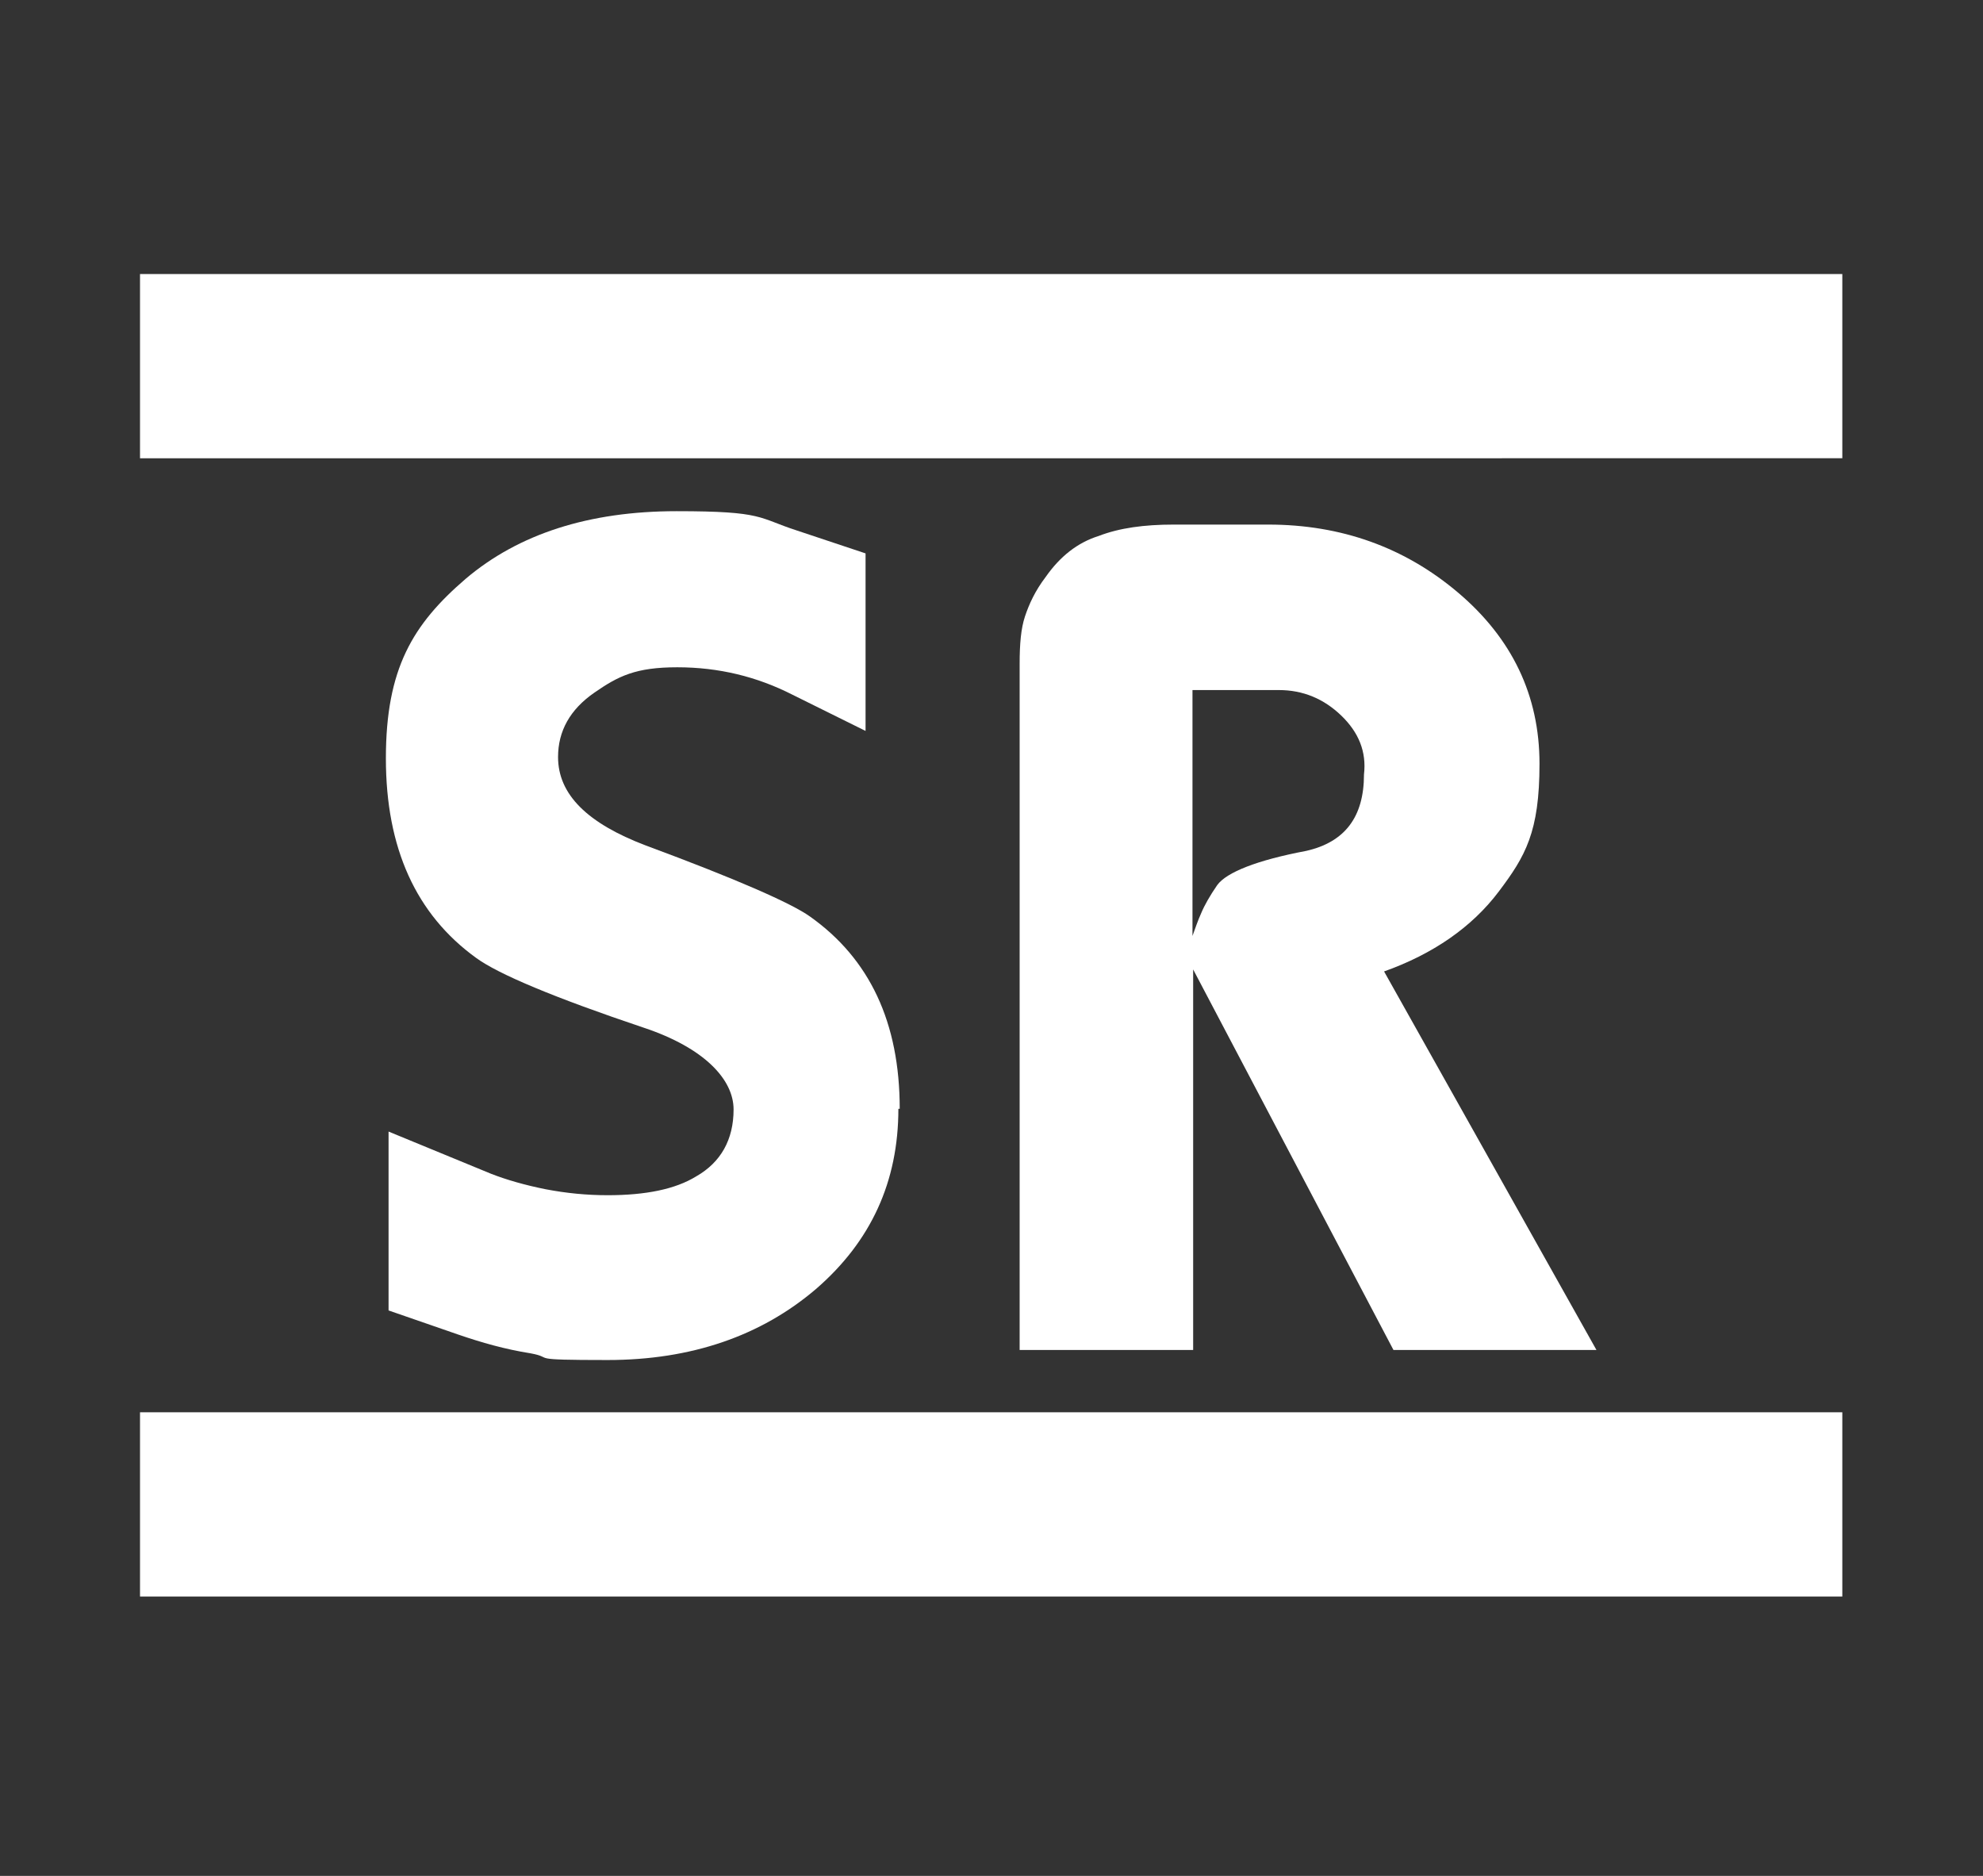
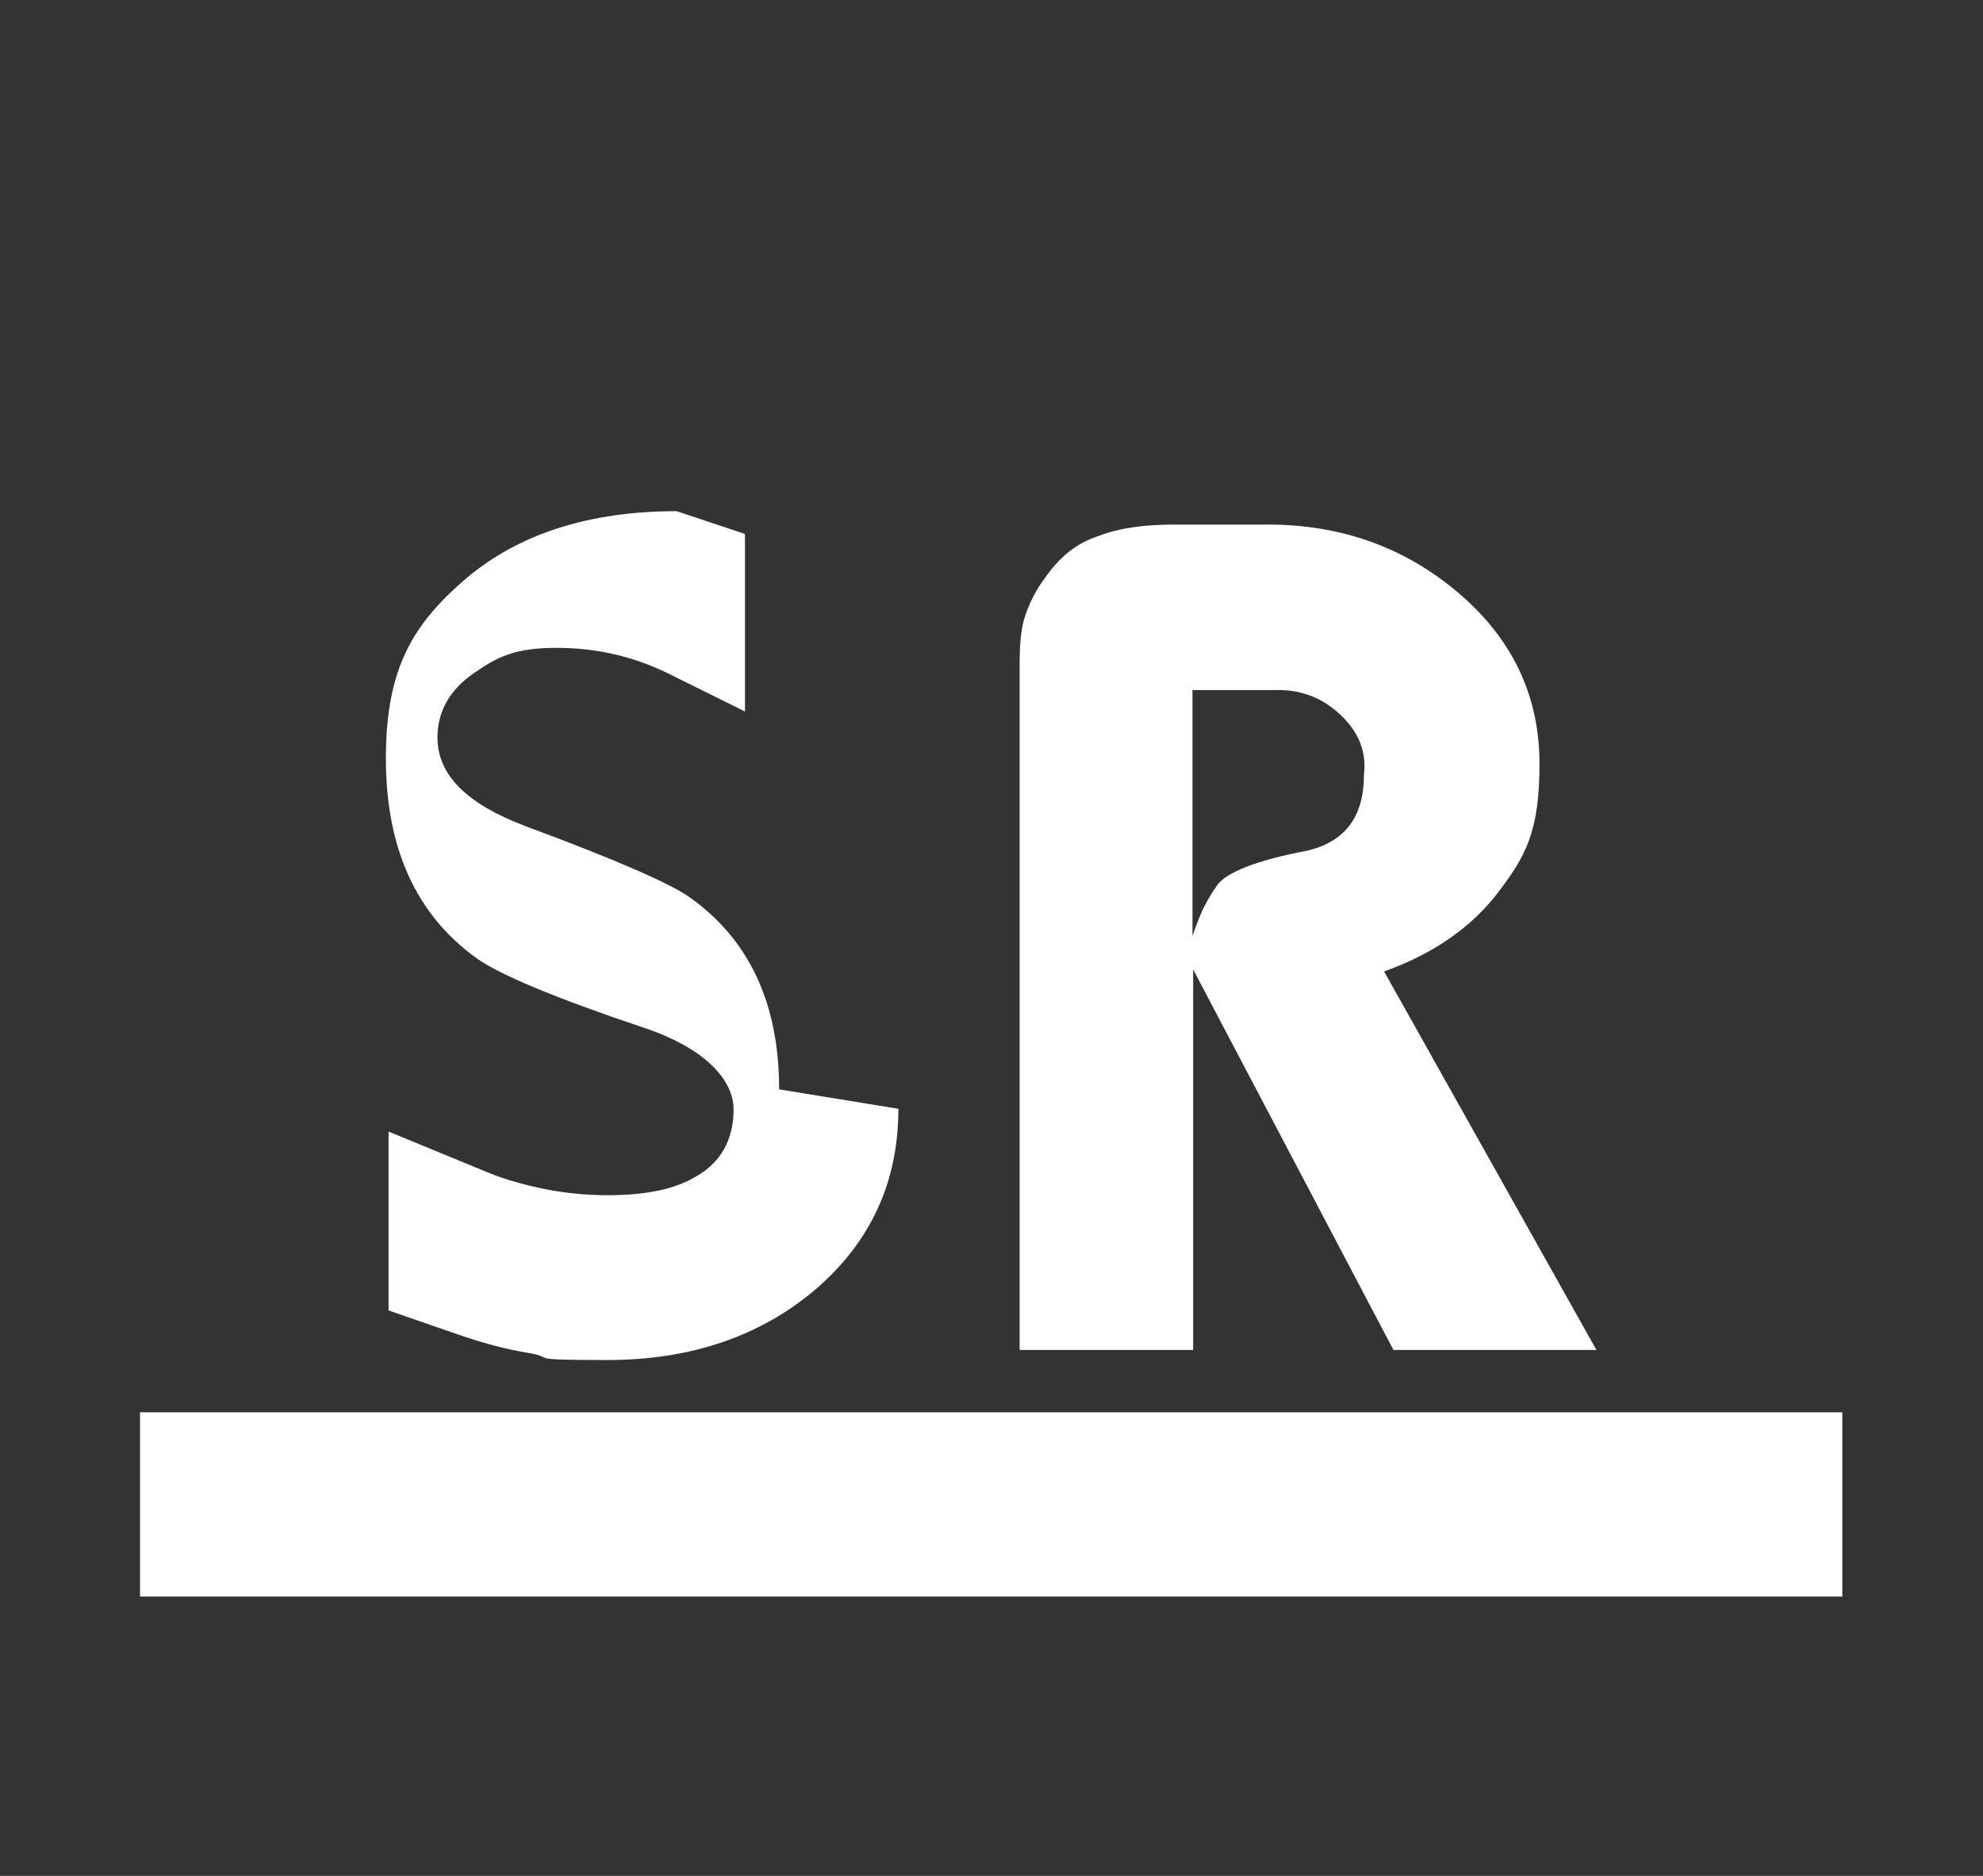
<svg xmlns="http://www.w3.org/2000/svg" version="1.1" id="Layer_1" x="0px" y="0px" viewBox="0 0 296 280" style="enable-background:new 0 0 296 280;" xml:space="preserve">
  <rect x="0" y="0" width="296" height="280" fill="#333333" stroke="none" />
  <style type="text/css">
	.st0{fill:#FFFFFF;}
</style>
  <g>
    <path class="st0" d="M275,210.8v27.5H20.9v-27.5L275,210.8L275,210.8z" />
-     <path class="st0" d="M275,40.9v27.5H20.9V40.9H275z" />
  </g>
  <g>
-     <path class="st0" d="M134.1,165.5c0,10.9-4.1,19.8-12.3,26.9c-8.2,7-18.6,10.6-31.1,10.6s-7.7-0.3-11.5-1   c-3.8-0.6-7.3-1.6-10.8-2.8l-10.4-3.6v-26.7l15.3,6.3c2.3,0.9,5.1,1.7,8.1,2.3c3.1,0.6,6.2,0.9,9.3,0.9c5.7,0,10.1-0.9,13.2-2.8   c3.7-2.1,5.6-5.5,5.6-10s-4.4-9.2-13.4-12.2c-13.4-4.5-21.7-8-25-10.4c-9-6.5-13.5-16.4-13.5-29.8s4-20,11.9-26.8   c7.9-6.7,18.4-10.1,31.5-10.1s12.1,1,18,2.9l10.2,3.4v26.5l-10.9-5.4c-5.3-2.7-11-4.1-17.2-4.1s-8.8,1.3-12.4,3.8s-5.4,5.7-5.4,9.6   c0,5.6,4.4,9.9,13.1,13.2c13.5,5,21.7,8.6,24.5,10.6c8.9,6.3,13.4,15.8,13.4,28.7L134.1,165.5L134.1,165.5z" />
+     <path class="st0" d="M134.1,165.5c0,10.9-4.1,19.8-12.3,26.9c-8.2,7-18.6,10.6-31.1,10.6s-7.7-0.3-11.5-1   c-3.8-0.6-7.3-1.6-10.8-2.8l-10.4-3.6v-26.7l15.3,6.3c2.3,0.9,5.1,1.7,8.1,2.3c3.1,0.6,6.2,0.9,9.3,0.9c5.7,0,10.1-0.9,13.2-2.8   c3.7-2.1,5.6-5.5,5.6-10s-4.4-9.2-13.4-12.2c-13.4-4.5-21.7-8-25-10.4c-9-6.5-13.5-16.4-13.5-29.8s4-20,11.9-26.8   c7.9-6.7,18.4-10.1,31.5-10.1l10.2,3.4v26.5l-10.9-5.4c-5.3-2.7-11-4.1-17.2-4.1s-8.8,1.3-12.4,3.8s-5.4,5.7-5.4,9.6   c0,5.6,4.4,9.9,13.1,13.2c13.5,5,21.7,8.6,24.5,10.6c8.9,6.3,13.4,15.8,13.4,28.7L134.1,165.5L134.1,165.5z" />
    <path class="st0" d="M238.3,201.5H208l-29.9-56.8v56.8h-25.9V99.1c0-3,0.2-5.3,0.8-7.1s1.5-3.8,3.1-5.9c2.1-3,4.7-5.1,7.9-6.1   c3.1-1.2,6.8-1.7,11.2-1.7h14.1c10.9,0,20.4,3.4,28.4,10.2s12.1,15.3,12.1,25.5s-2.1,13.8-6.1,19.1s-9.8,9.3-17.1,11.9L238.3,201.5   L238.3,201.5L238.3,201.5z M203.6,115.6c0.4-3.4-0.8-6.3-3.4-8.8s-5.7-3.8-9.3-3.8H178v36.7c0.4-1.1,0.8-2.3,1.3-3.4   c0.5-1.2,1.3-2.6,2.4-4.2c1.4-1.9,5.9-3.7,13.3-5.1C200.7,125.7,203.6,122,203.6,115.6L203.6,115.6L203.6,115.6z" />
  </g>
</svg>